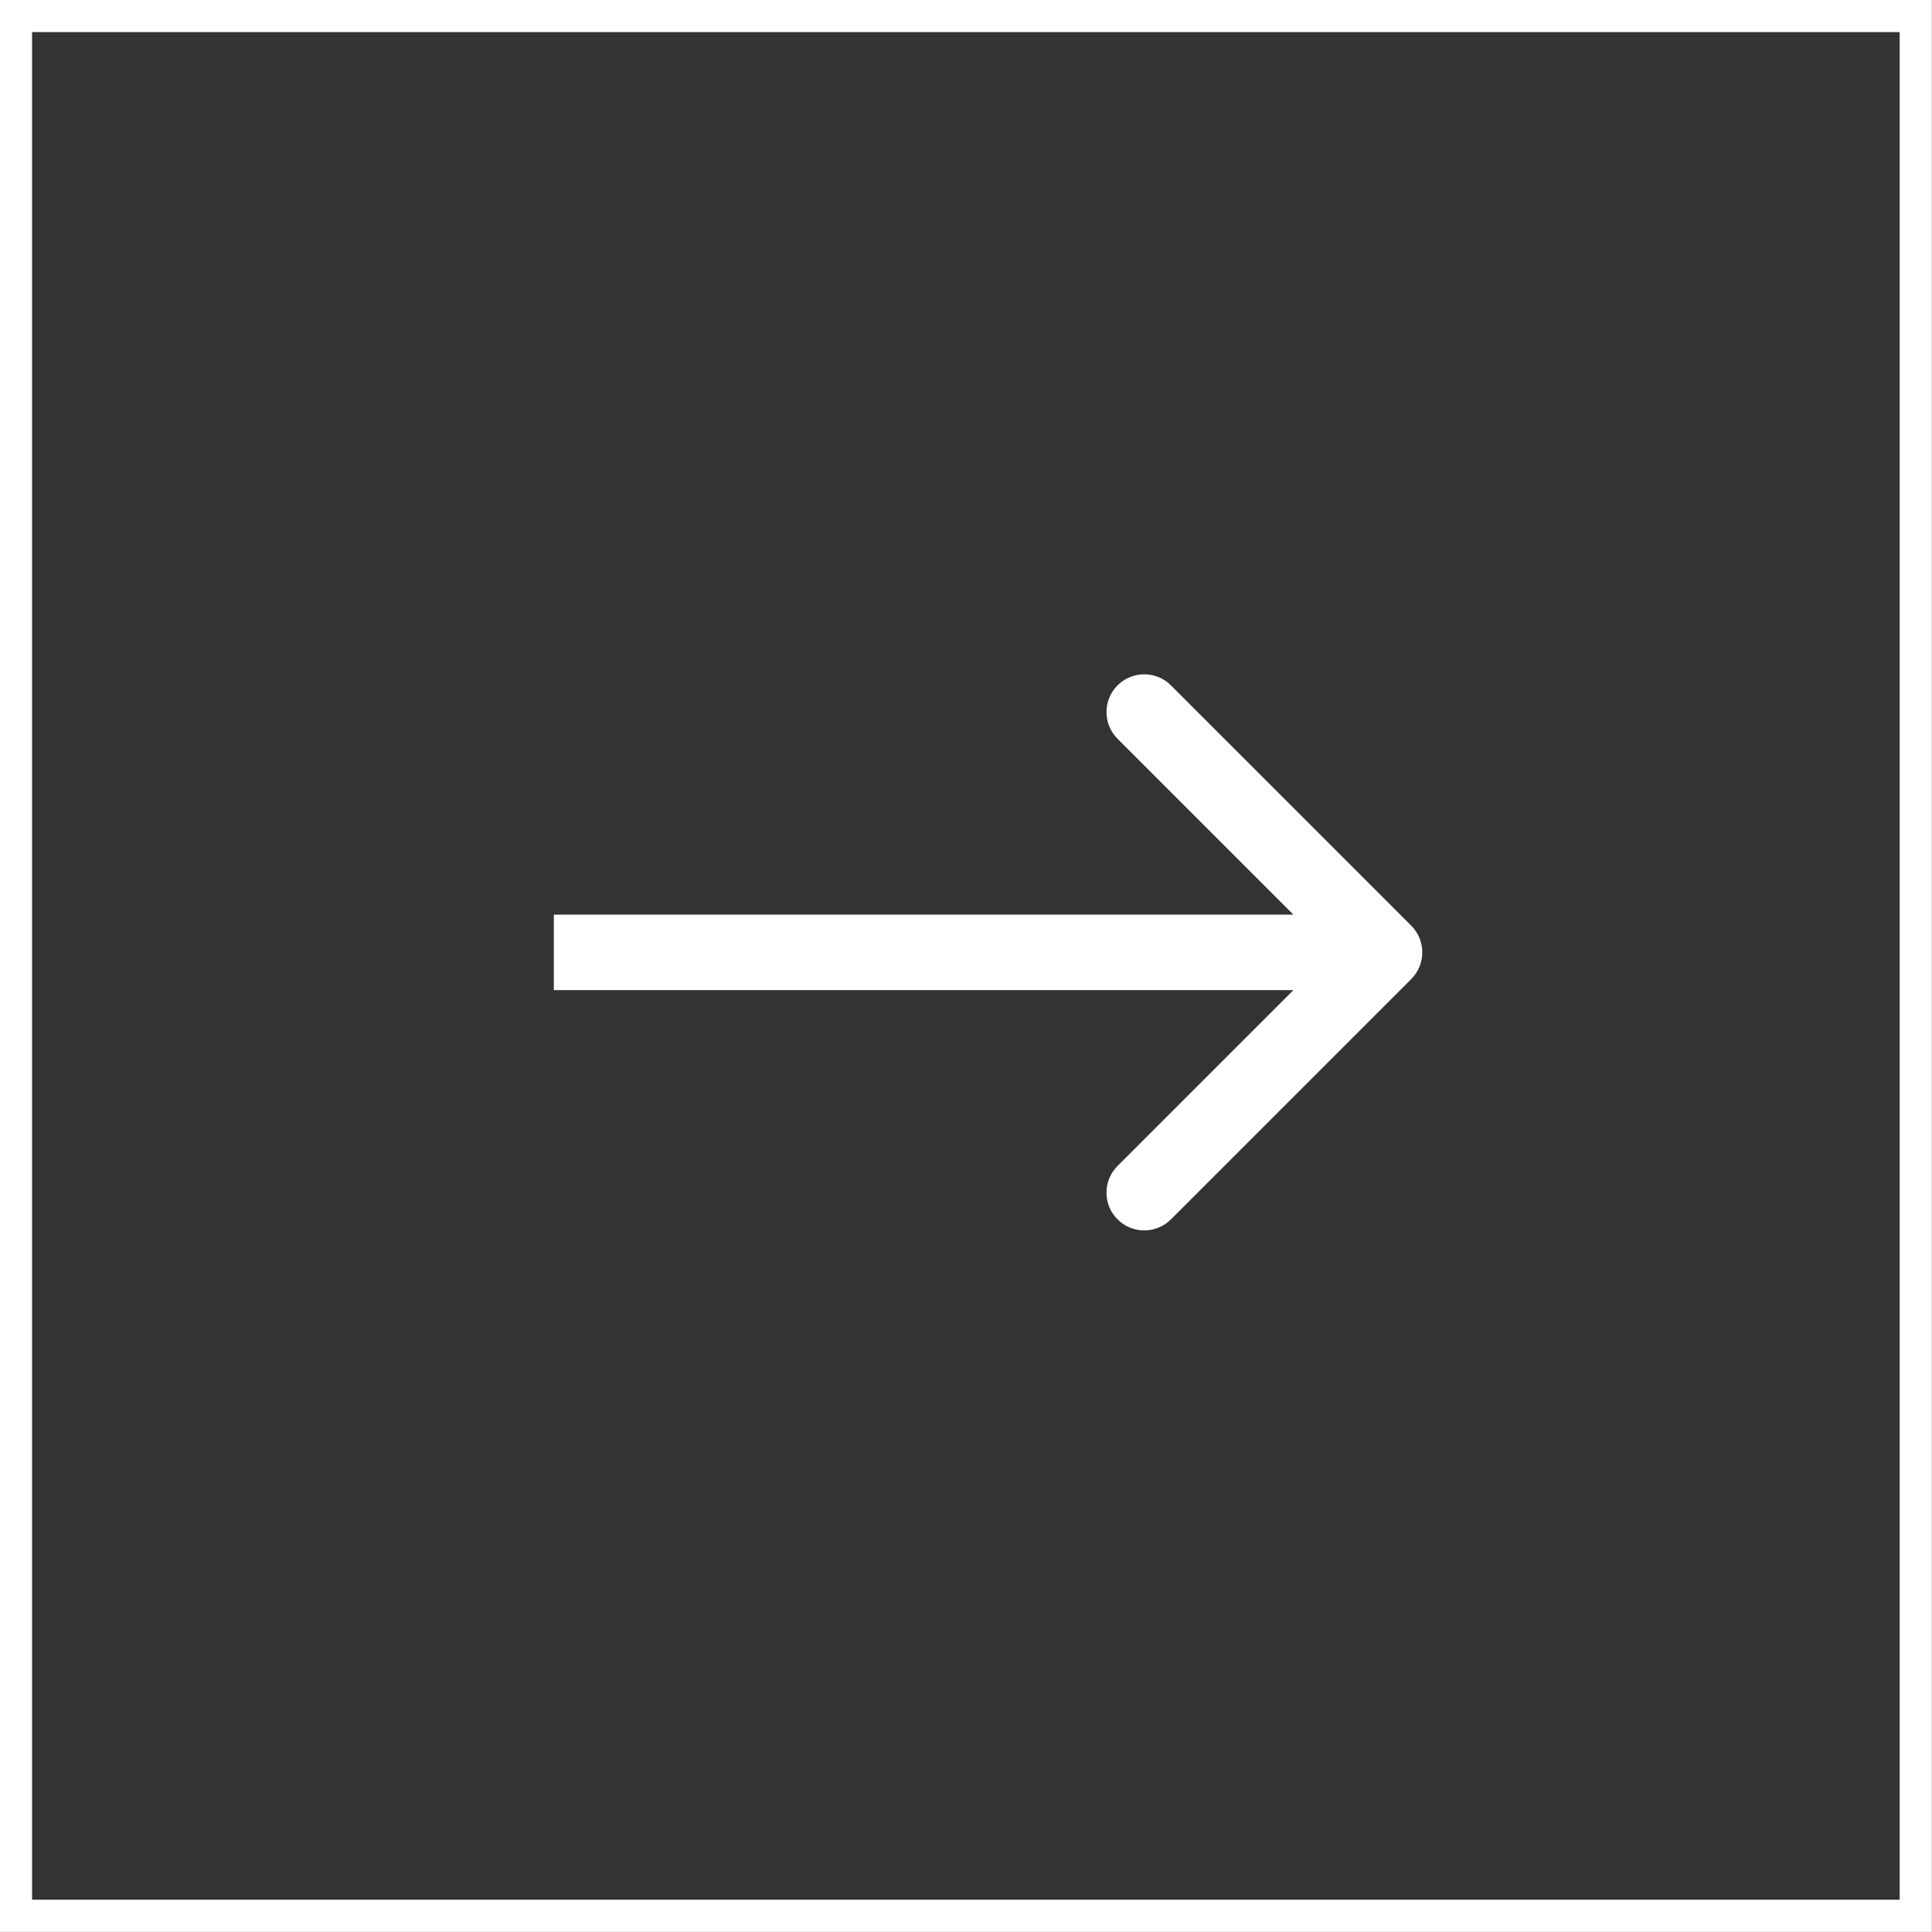
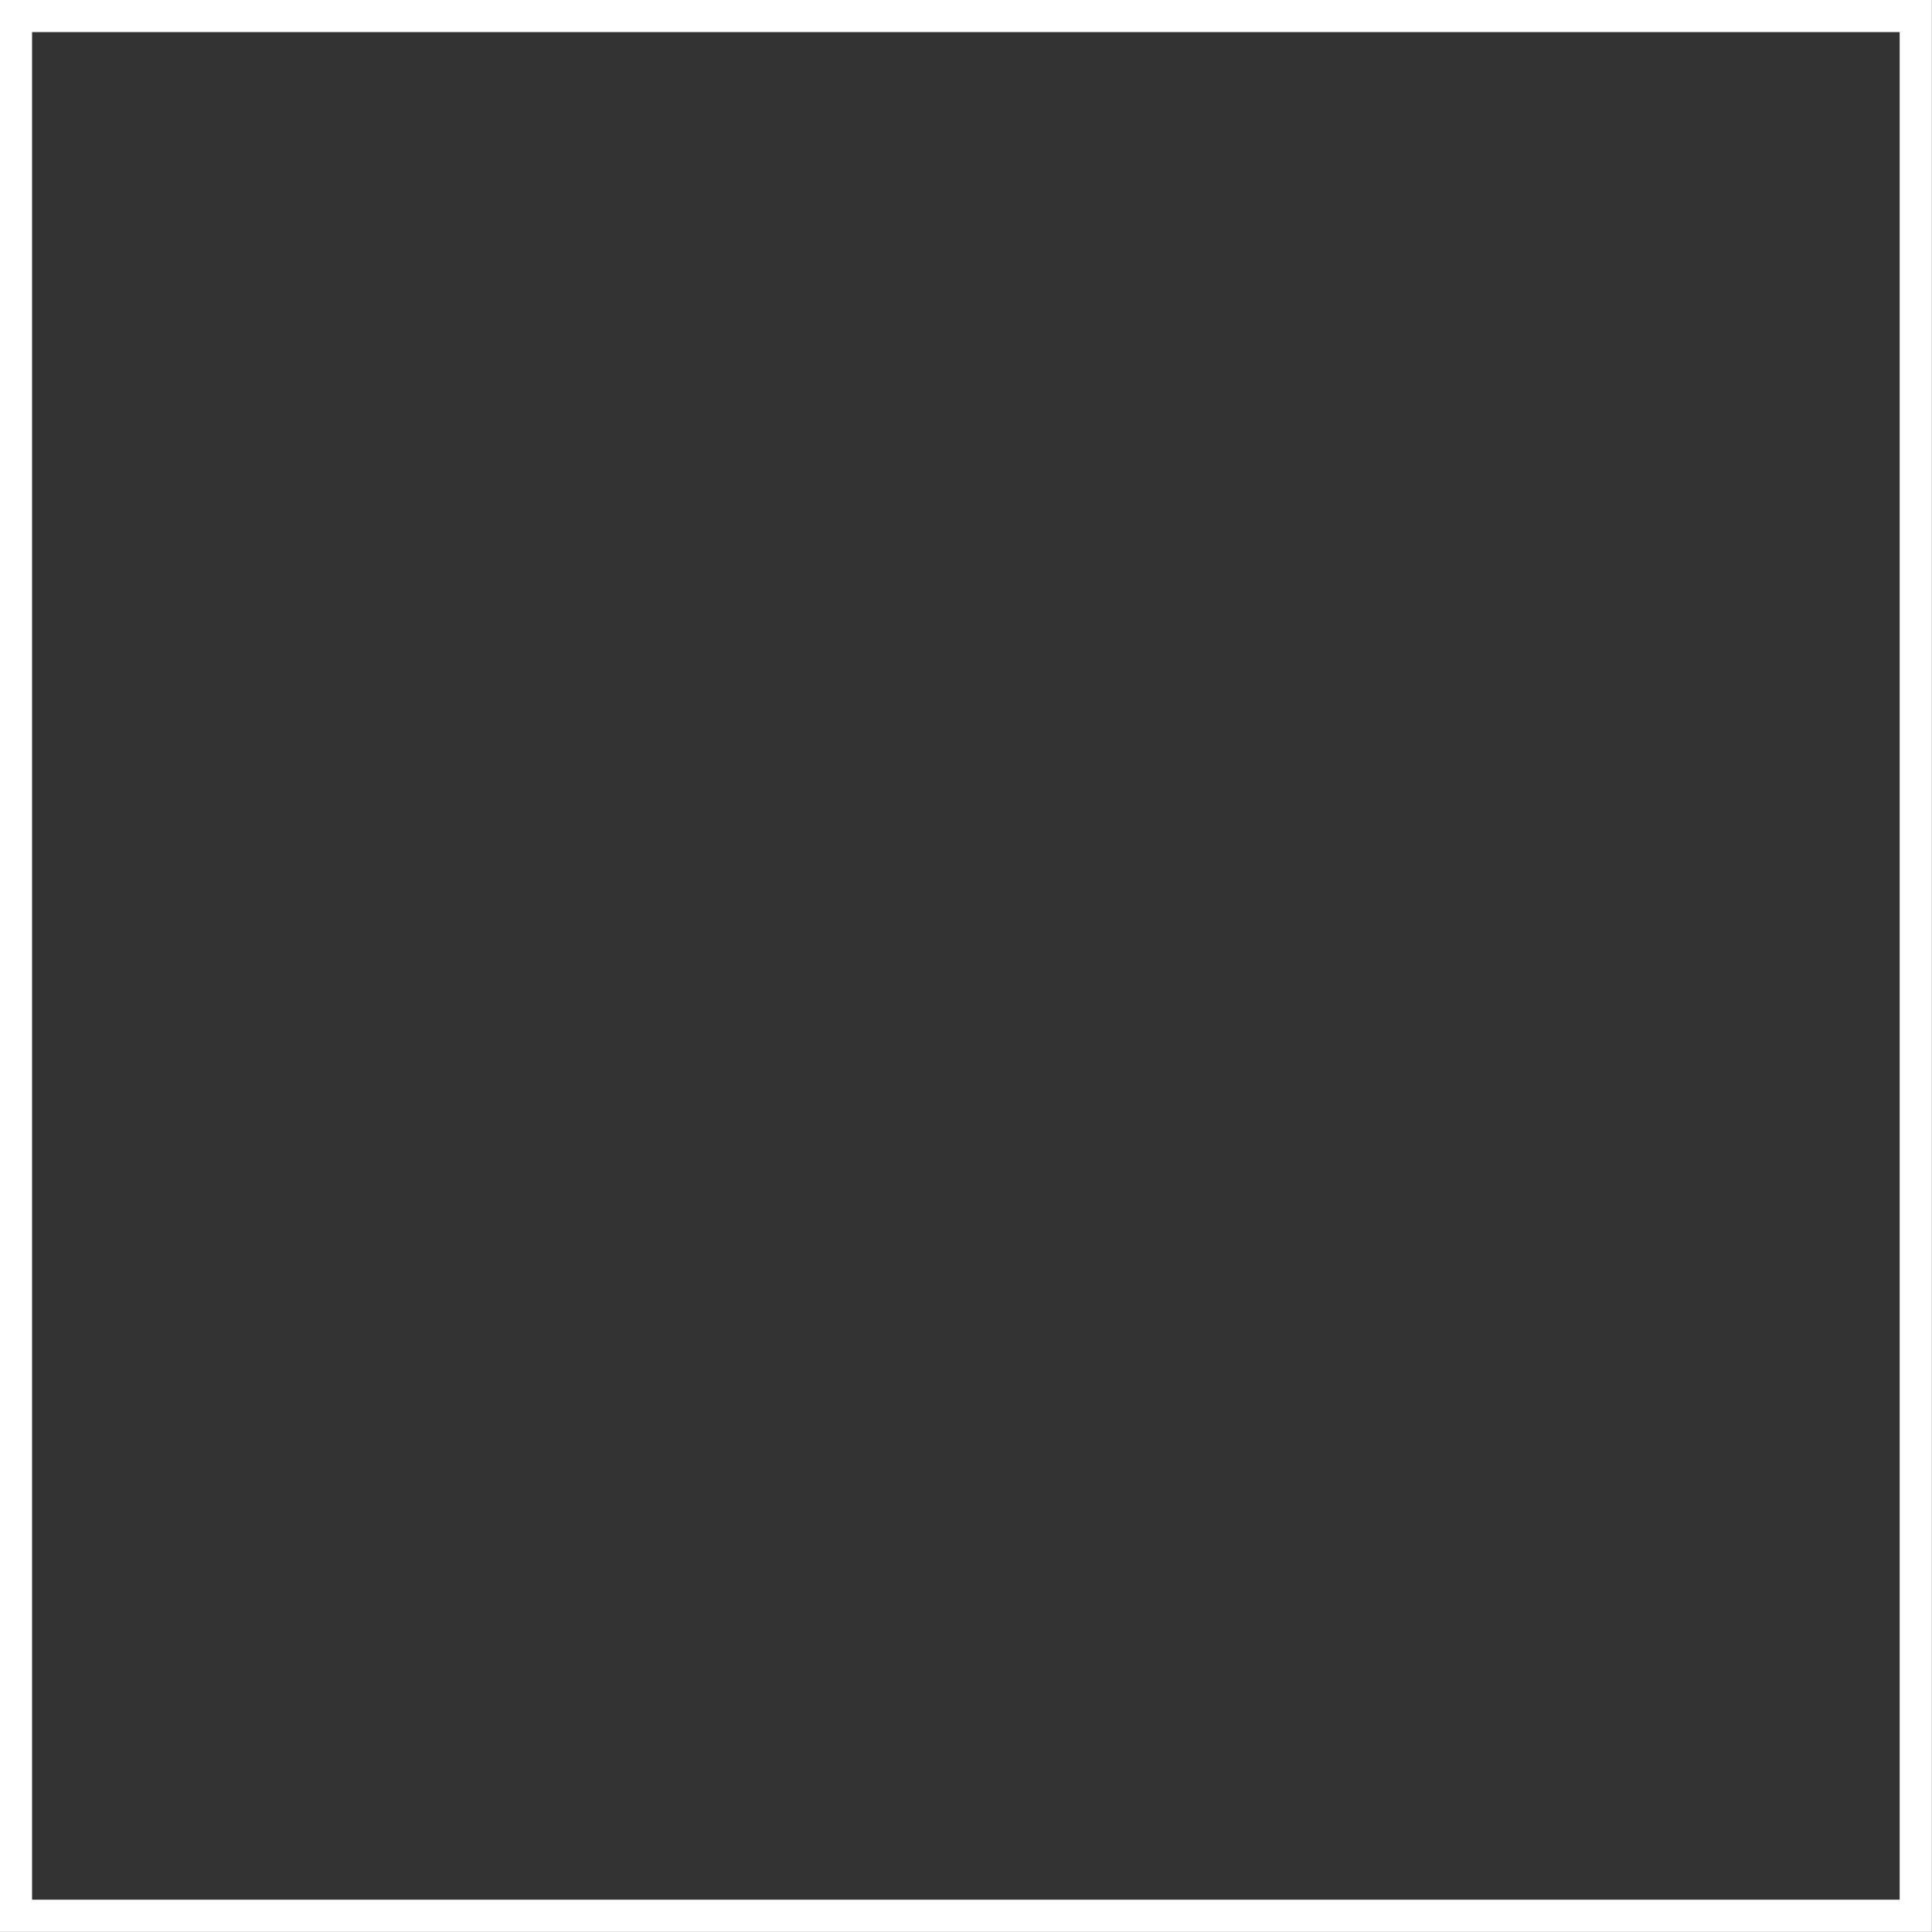
<svg xmlns="http://www.w3.org/2000/svg" width="60" height="60" viewBox="0 0 60 60" fill="none">
  <rect x="0" y="0" width="60" height="60" fill="#333333" stroke="none" />
-   <path d="M43.827 30.406C44.285 29.948 44.285 29.205 43.827 28.747L36.365 21.285C35.907 20.827 35.164 20.827 34.706 21.285C34.248 21.743 34.248 22.485 34.706 22.943L41.34 29.577L34.706 36.21C34.248 36.668 34.248 37.41 34.706 37.868C35.164 38.326 35.907 38.326 36.365 37.868L43.827 30.406ZM17.2 30.749L42.998 30.749V28.404L17.2 28.404V30.749Z" fill="white" />
  <rect x="0.496" y="0.497" width="59" height="59" stroke="white" />
</svg>